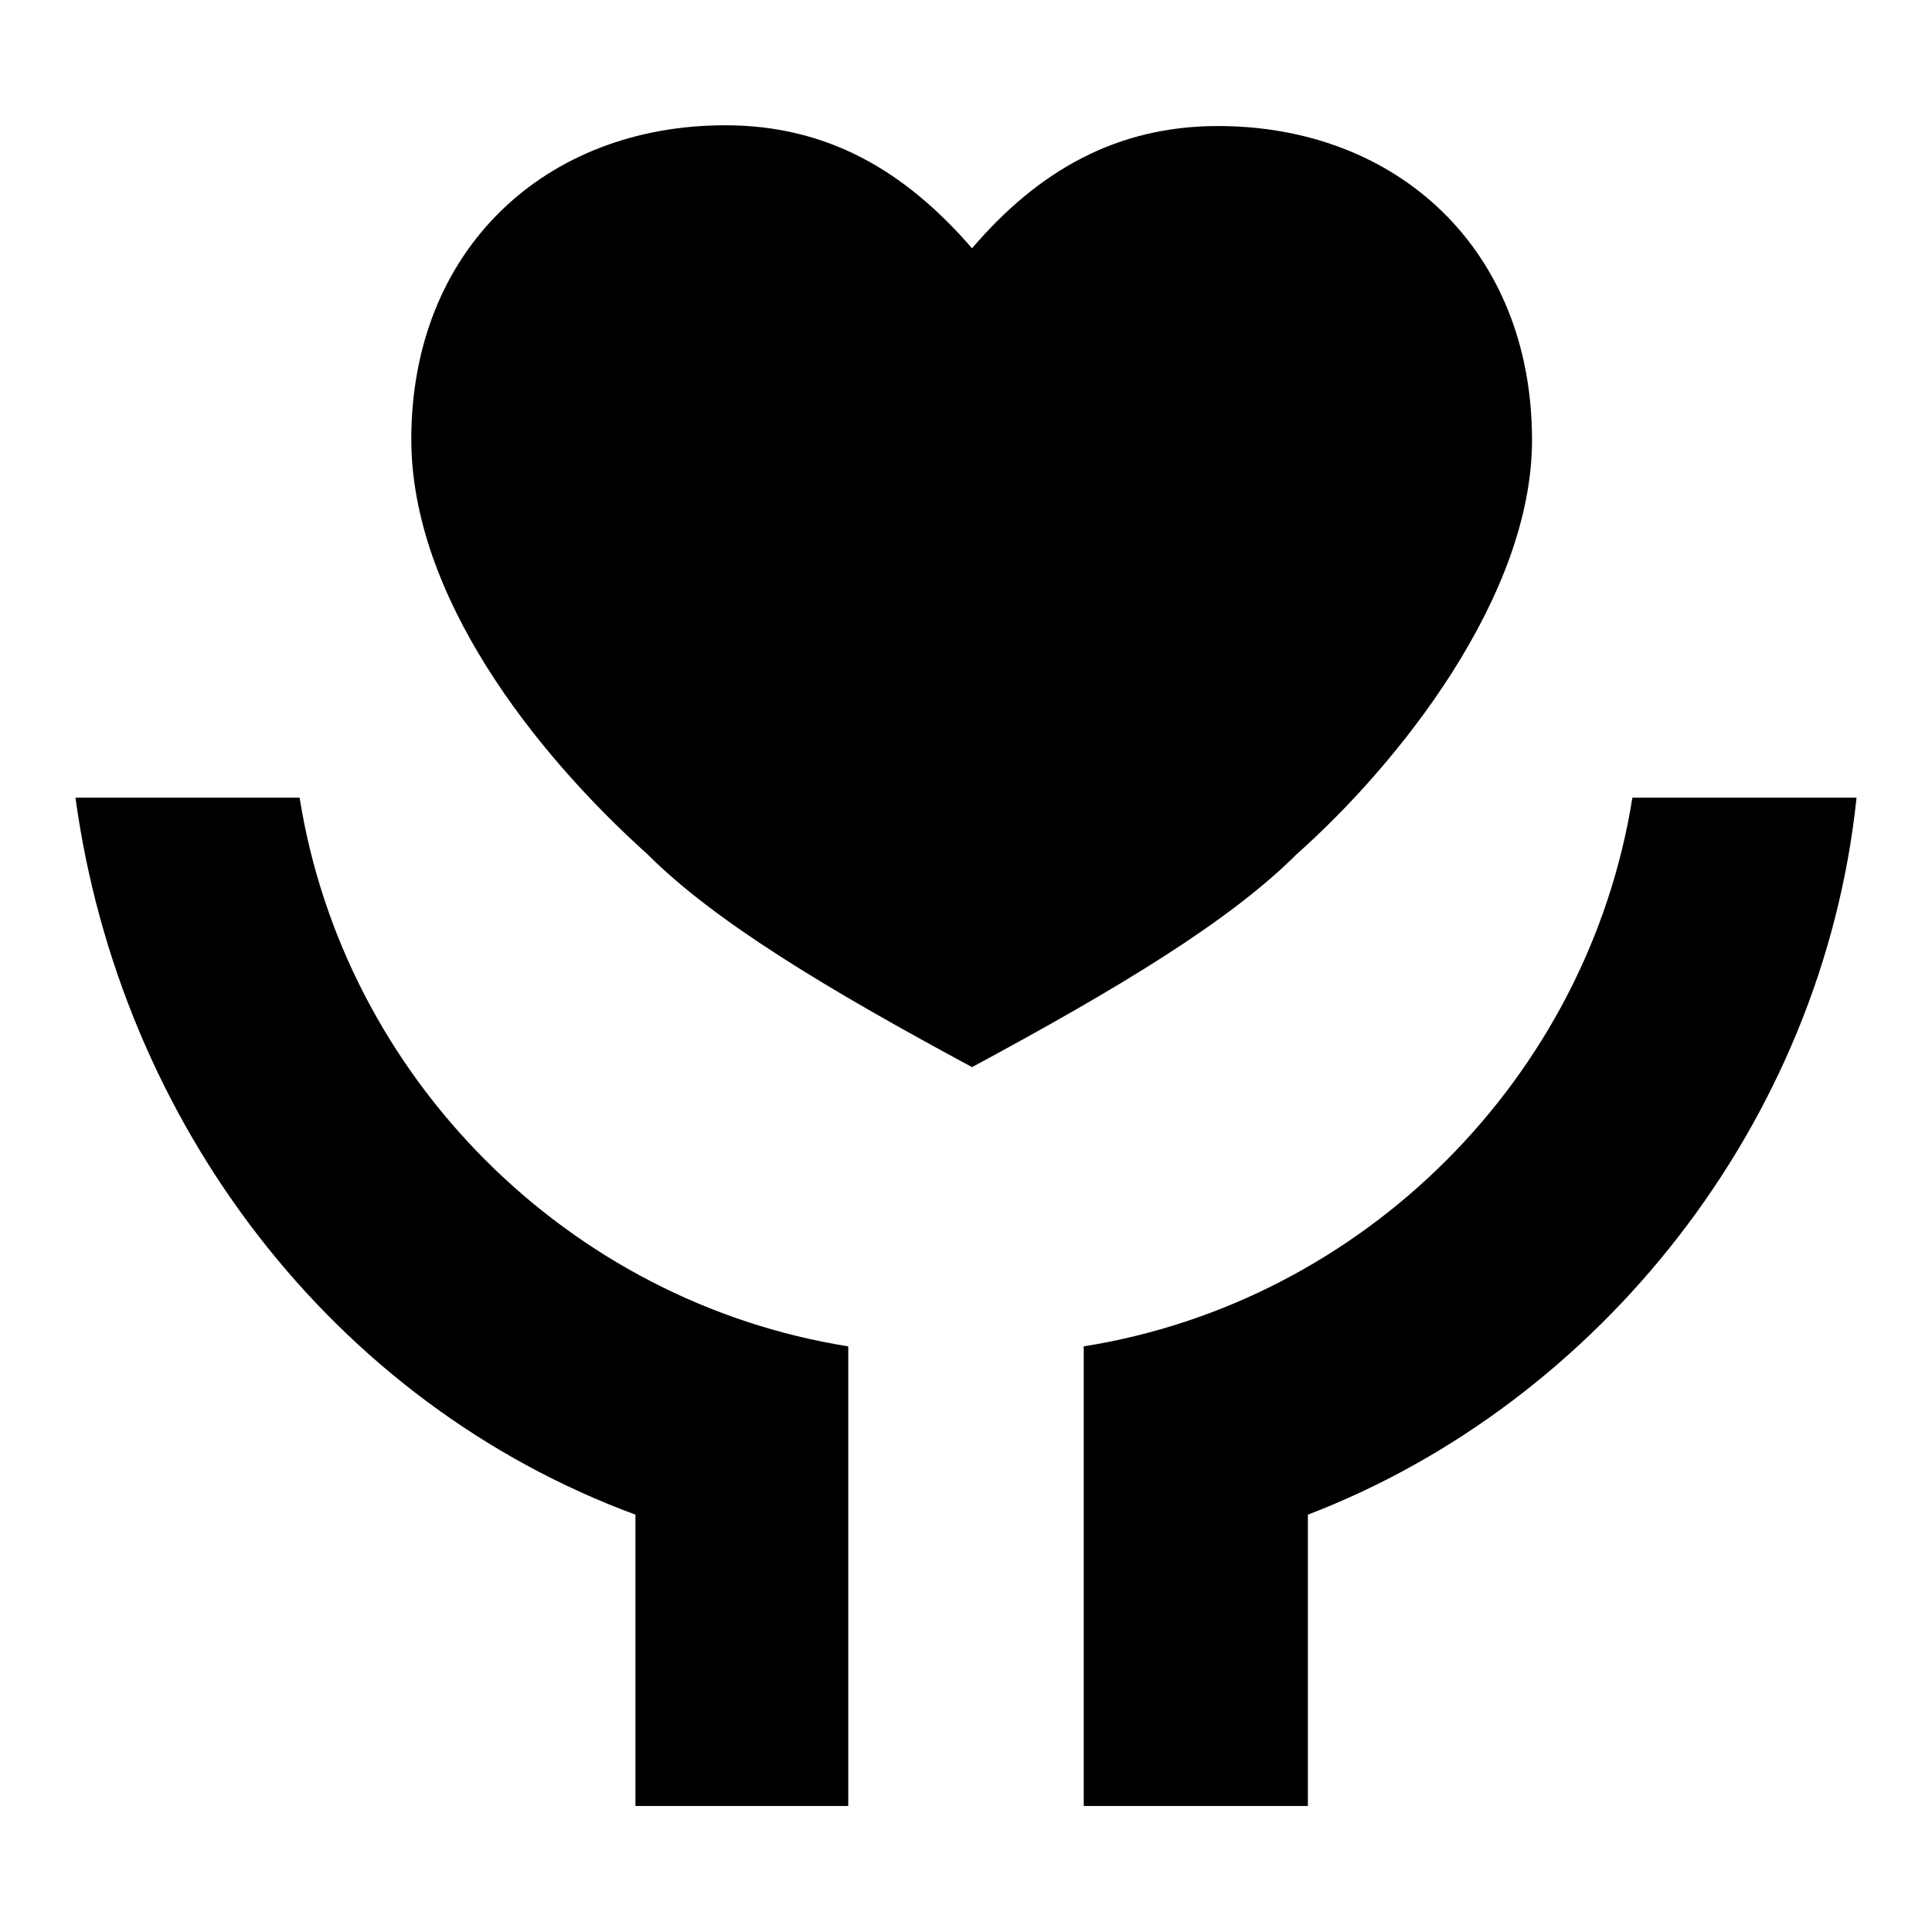
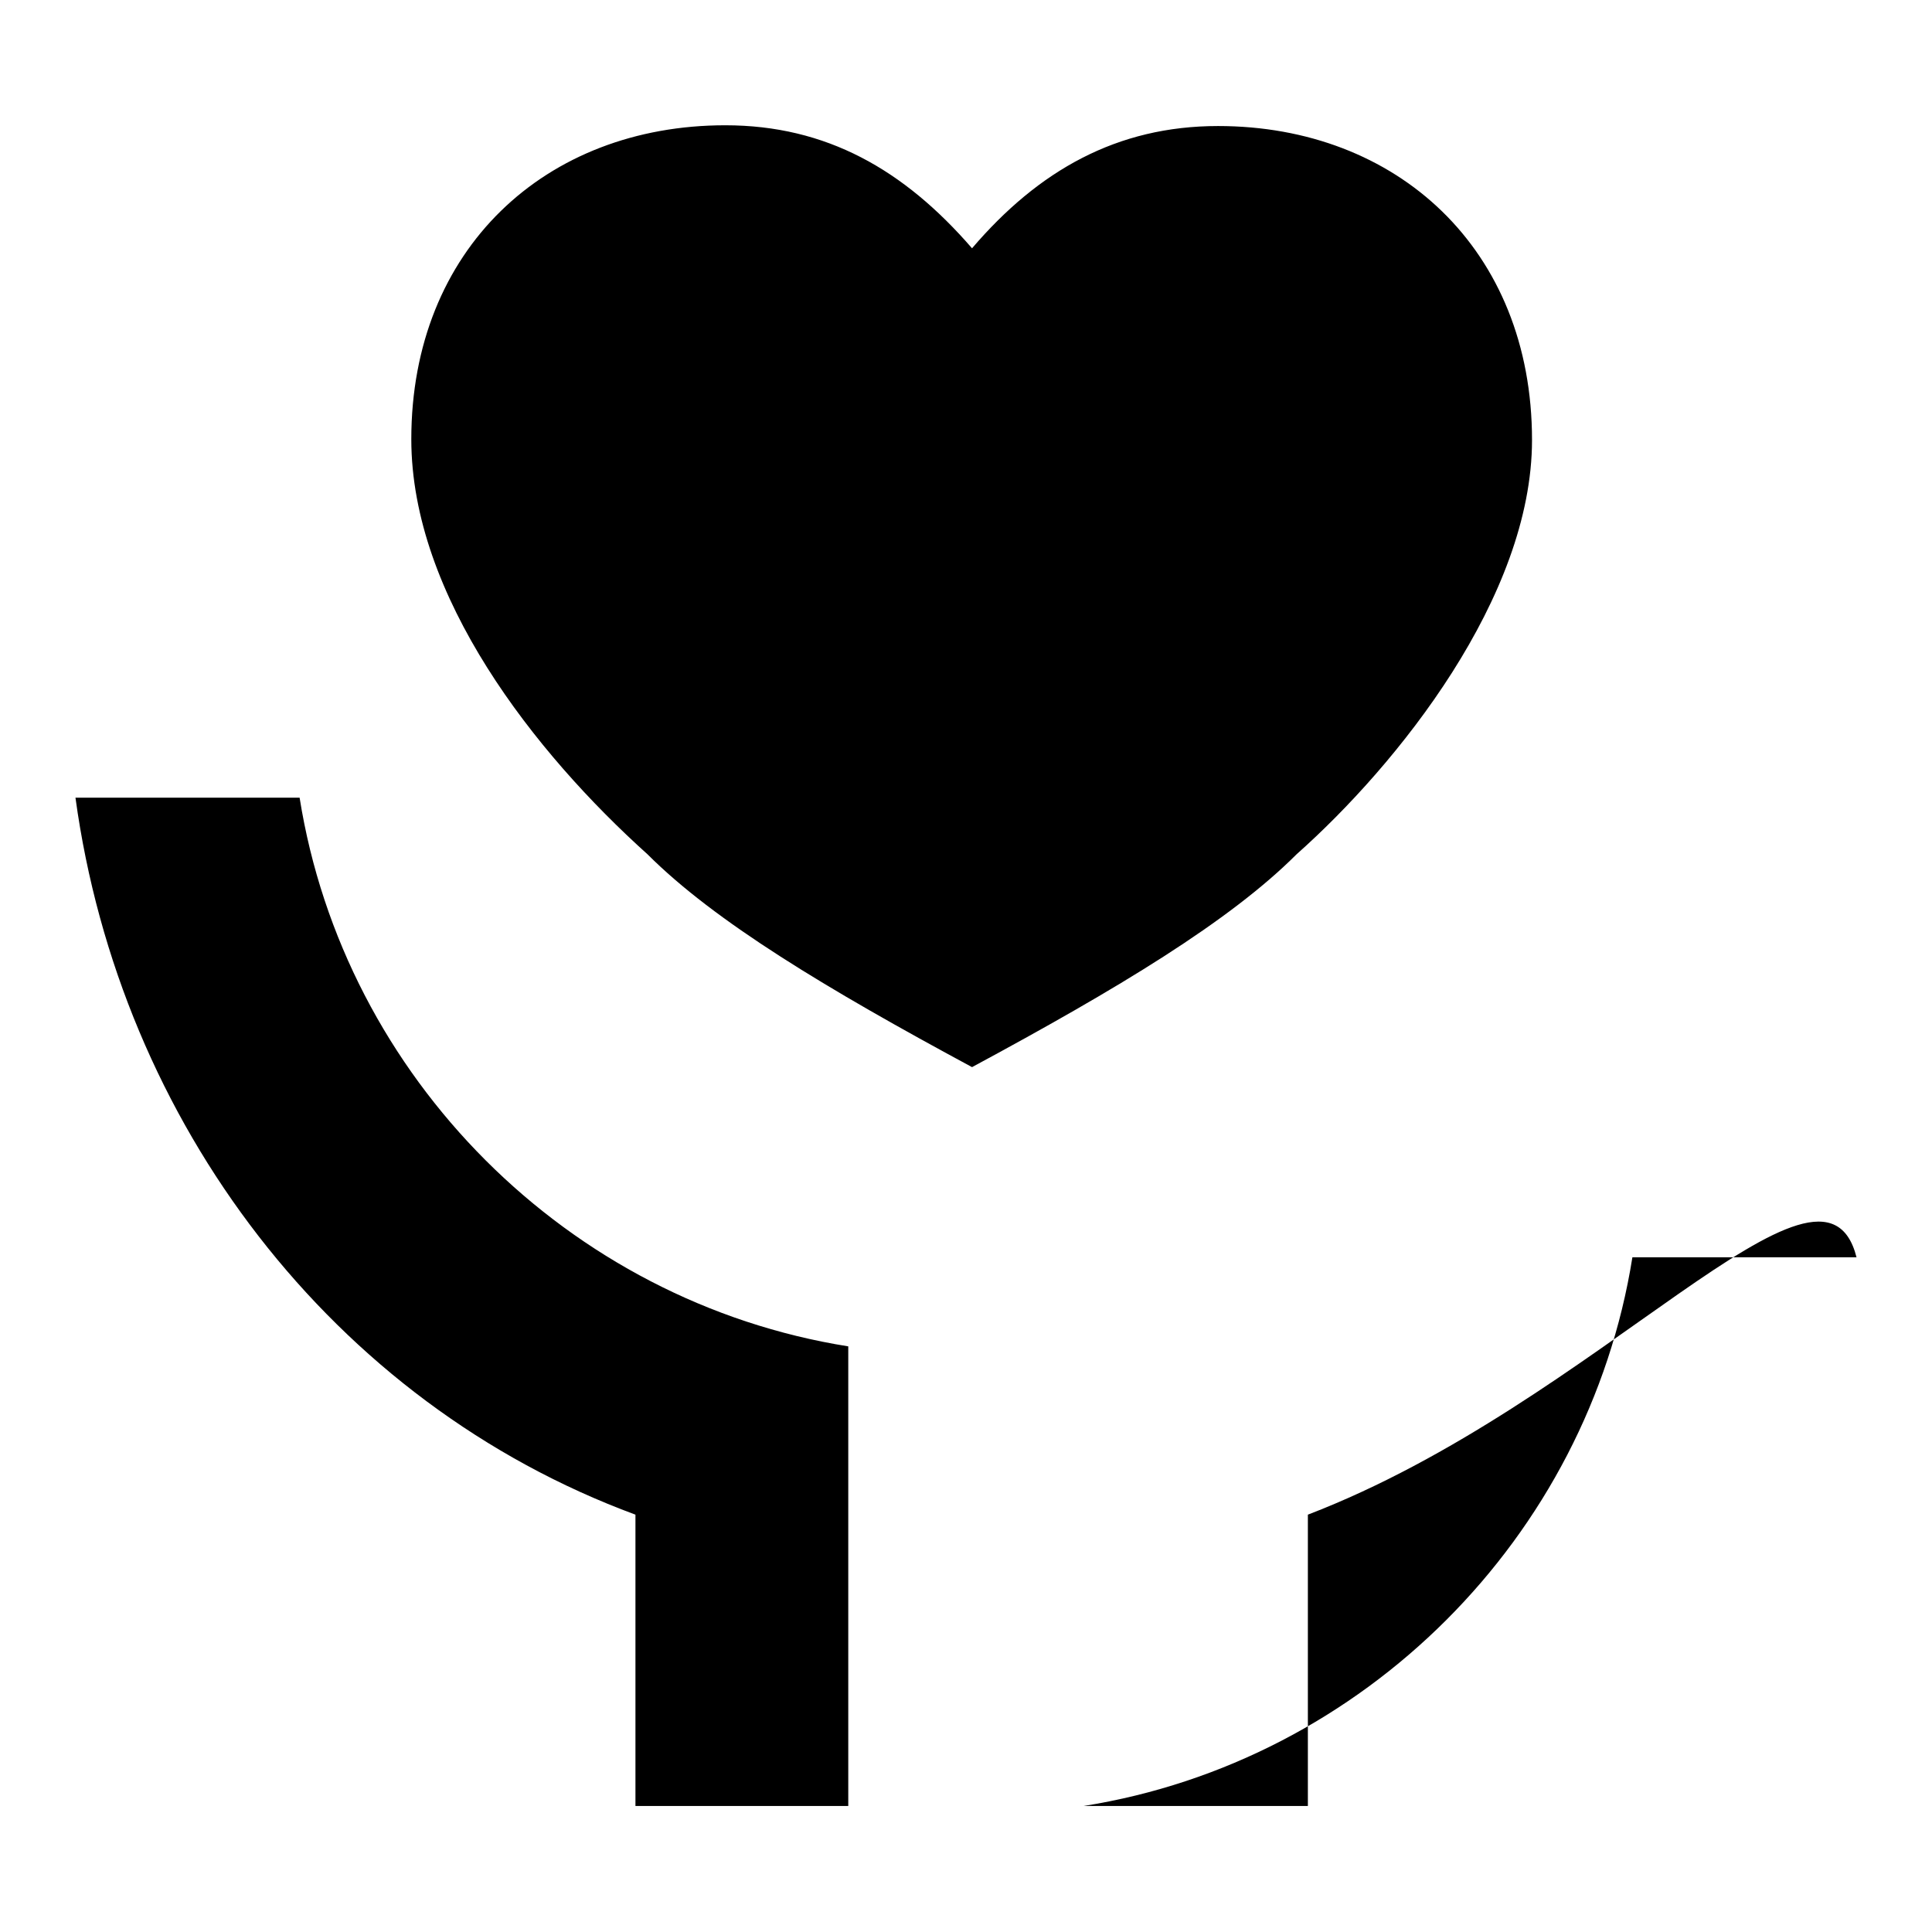
<svg xmlns="http://www.w3.org/2000/svg" version="1.1" x="0px" y="0px" viewBox="0 0 256 256" enable-background="new 0 0 256 256" xml:space="preserve">
  <g>
-     <path fill="#000000" d="M173.3,200.7v38.6h-29.7v-60.9c37.1-5.9,66.8-35.6,72.7-72.7H246C241.5,148.8,211.9,185.9,173.3,200.7z  M84.2,200.7c-40.1-14.8-68.3-51.9-74.2-95h29.7c5.9,37.1,35.6,66.8,72.7,72.7v60.9H84.2V200.7L84.2,200.7z M161.4,16.7 c23.7,0,41.6,16.3,41.6,41.6c0,20.8-17.8,43-31.2,54.9c-8.9,8.9-23.7,17.8-43,28.2c-19.3-10.4-34.1-19.3-43-28.2 C70.9,99.8,54.5,79,54.5,58.2c0-25.2,17.8-41.6,41.6-41.6c13.4,0,23.7,5.9,32.7,16.3C137.6,22.6,148,16.7,161.4,16.7L161.4,16.7z" />
+     <path fill="#000000" d="M173.3,200.7v38.6h-29.7c37.1-5.9,66.8-35.6,72.7-72.7H246C241.5,148.8,211.9,185.9,173.3,200.7z  M84.2,200.7c-40.1-14.8-68.3-51.9-74.2-95h29.7c5.9,37.1,35.6,66.8,72.7,72.7v60.9H84.2V200.7L84.2,200.7z M161.4,16.7 c23.7,0,41.6,16.3,41.6,41.6c0,20.8-17.8,43-31.2,54.9c-8.9,8.9-23.7,17.8-43,28.2c-19.3-10.4-34.1-19.3-43-28.2 C70.9,99.8,54.5,79,54.5,58.2c0-25.2,17.8-41.6,41.6-41.6c13.4,0,23.7,5.9,32.7,16.3C137.6,22.6,148,16.7,161.4,16.7L161.4,16.7z" />
  </g>
</svg>